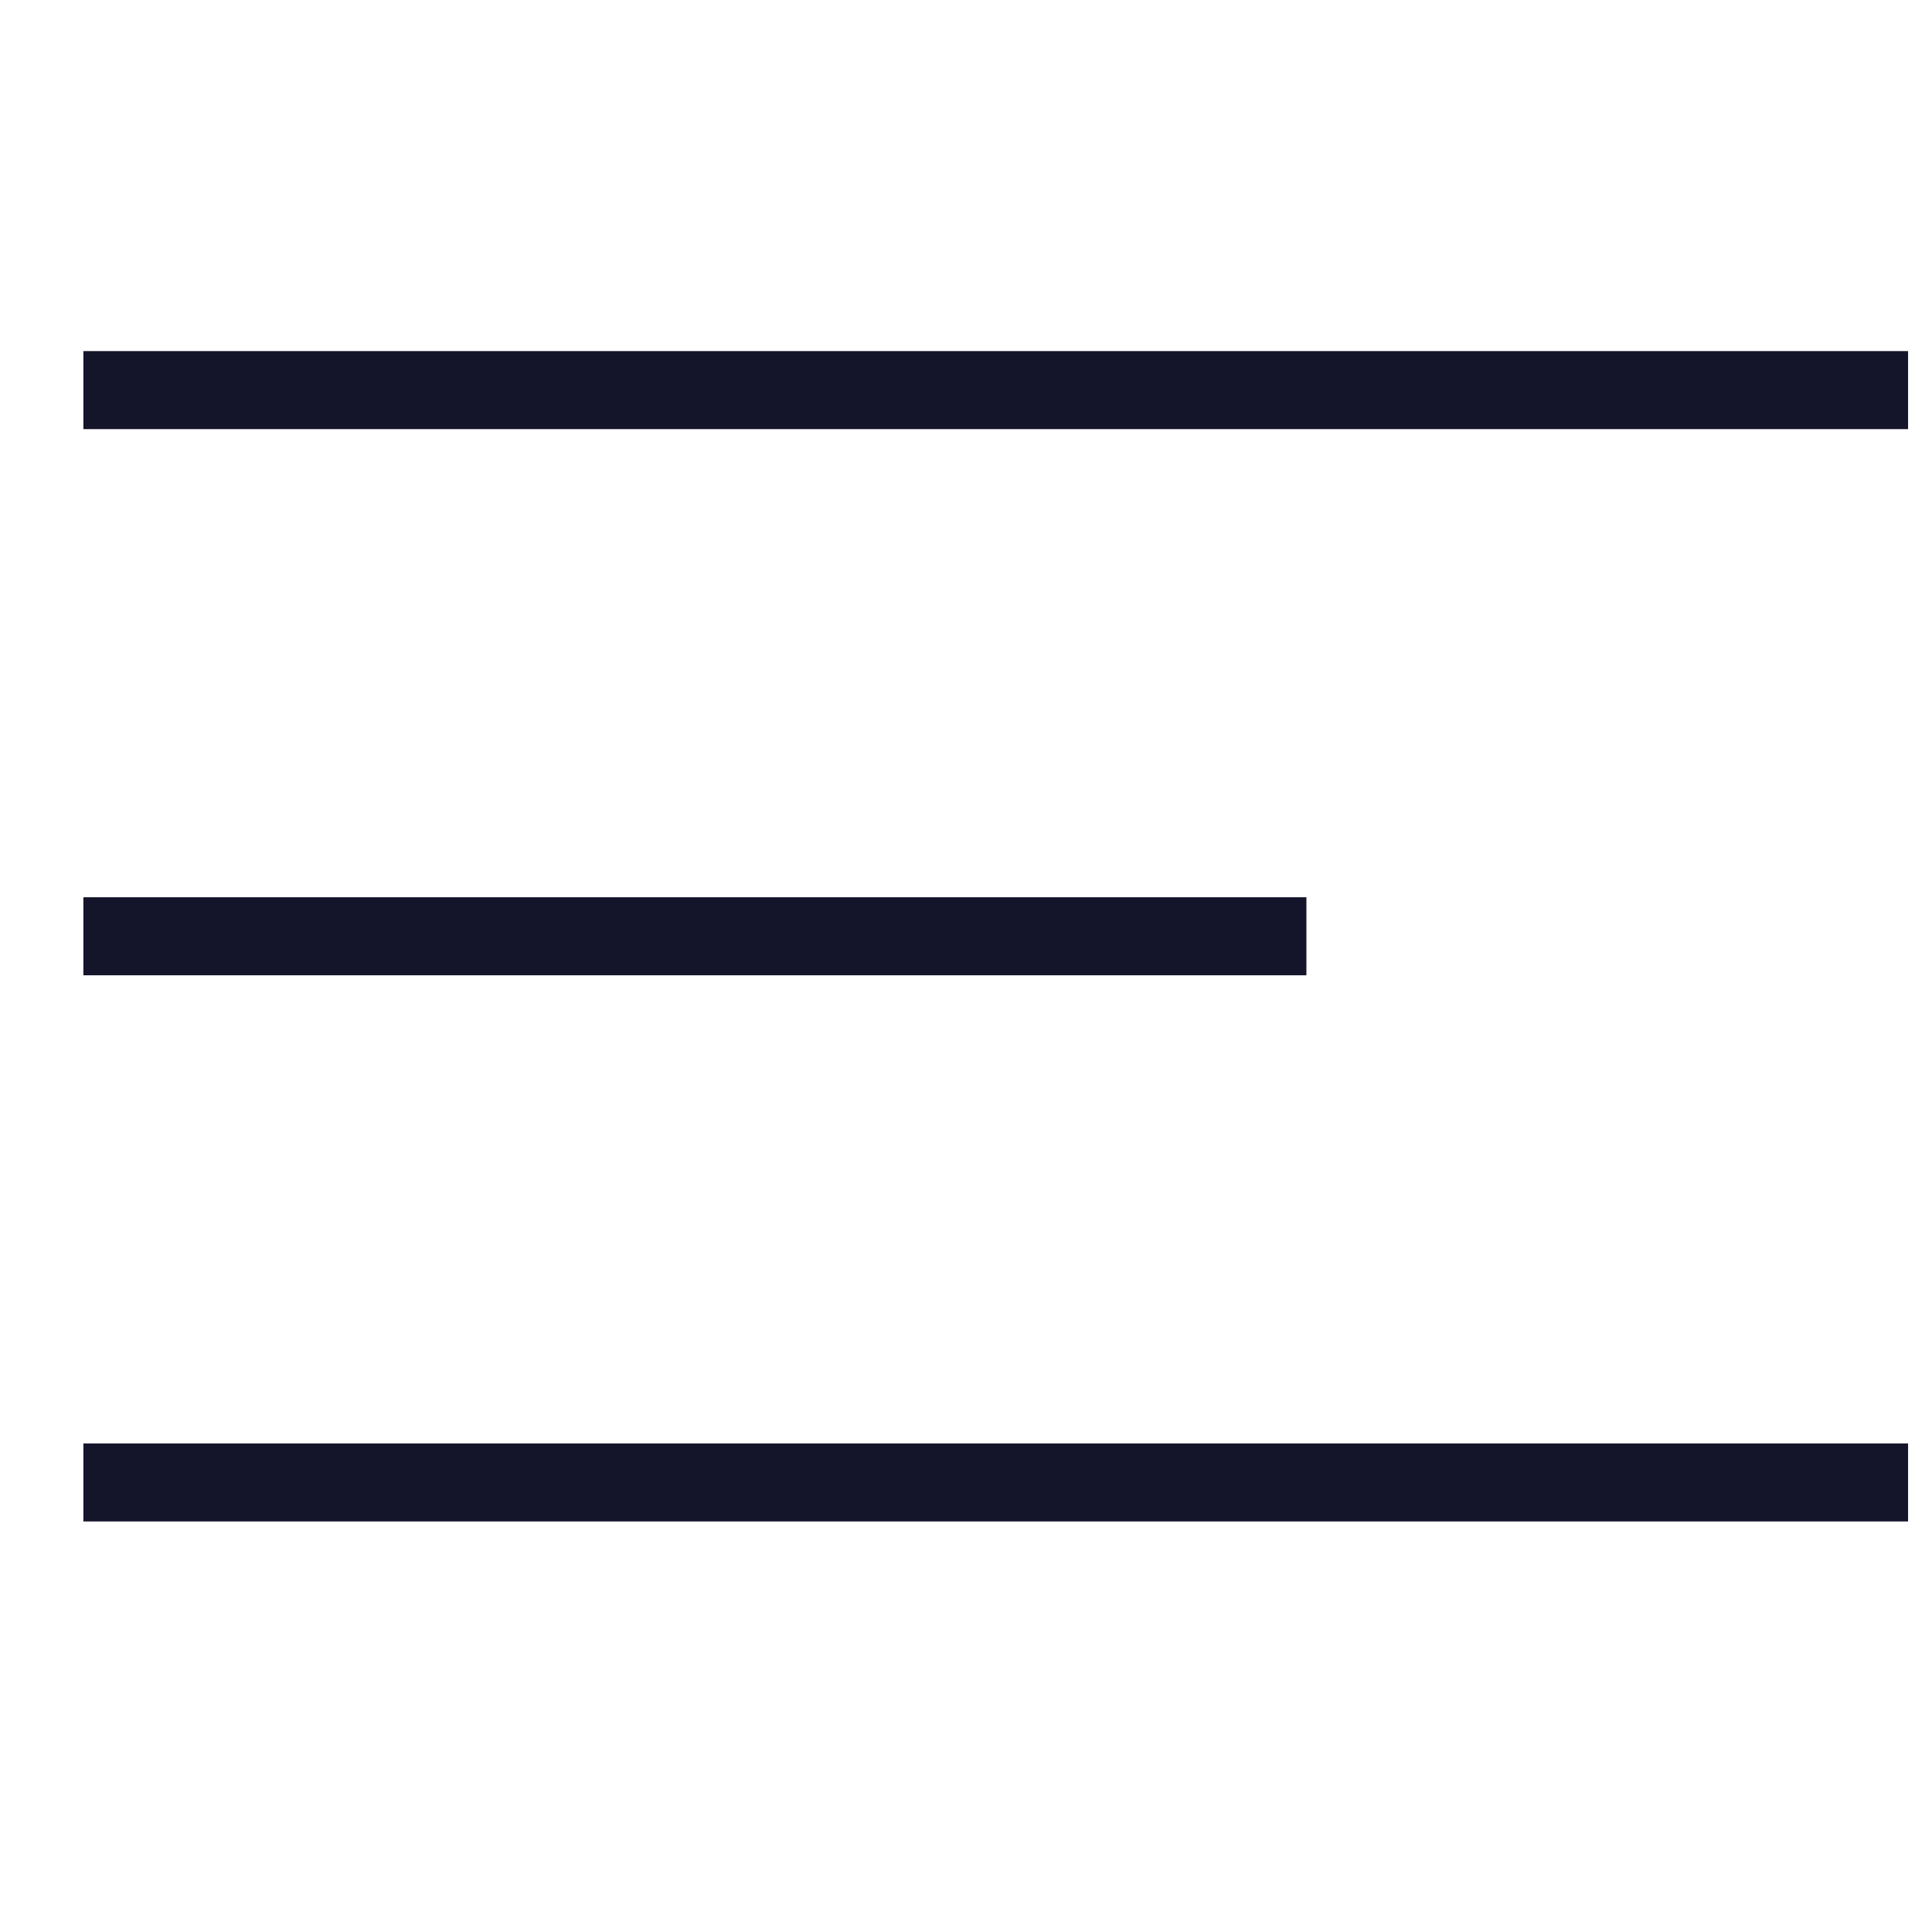
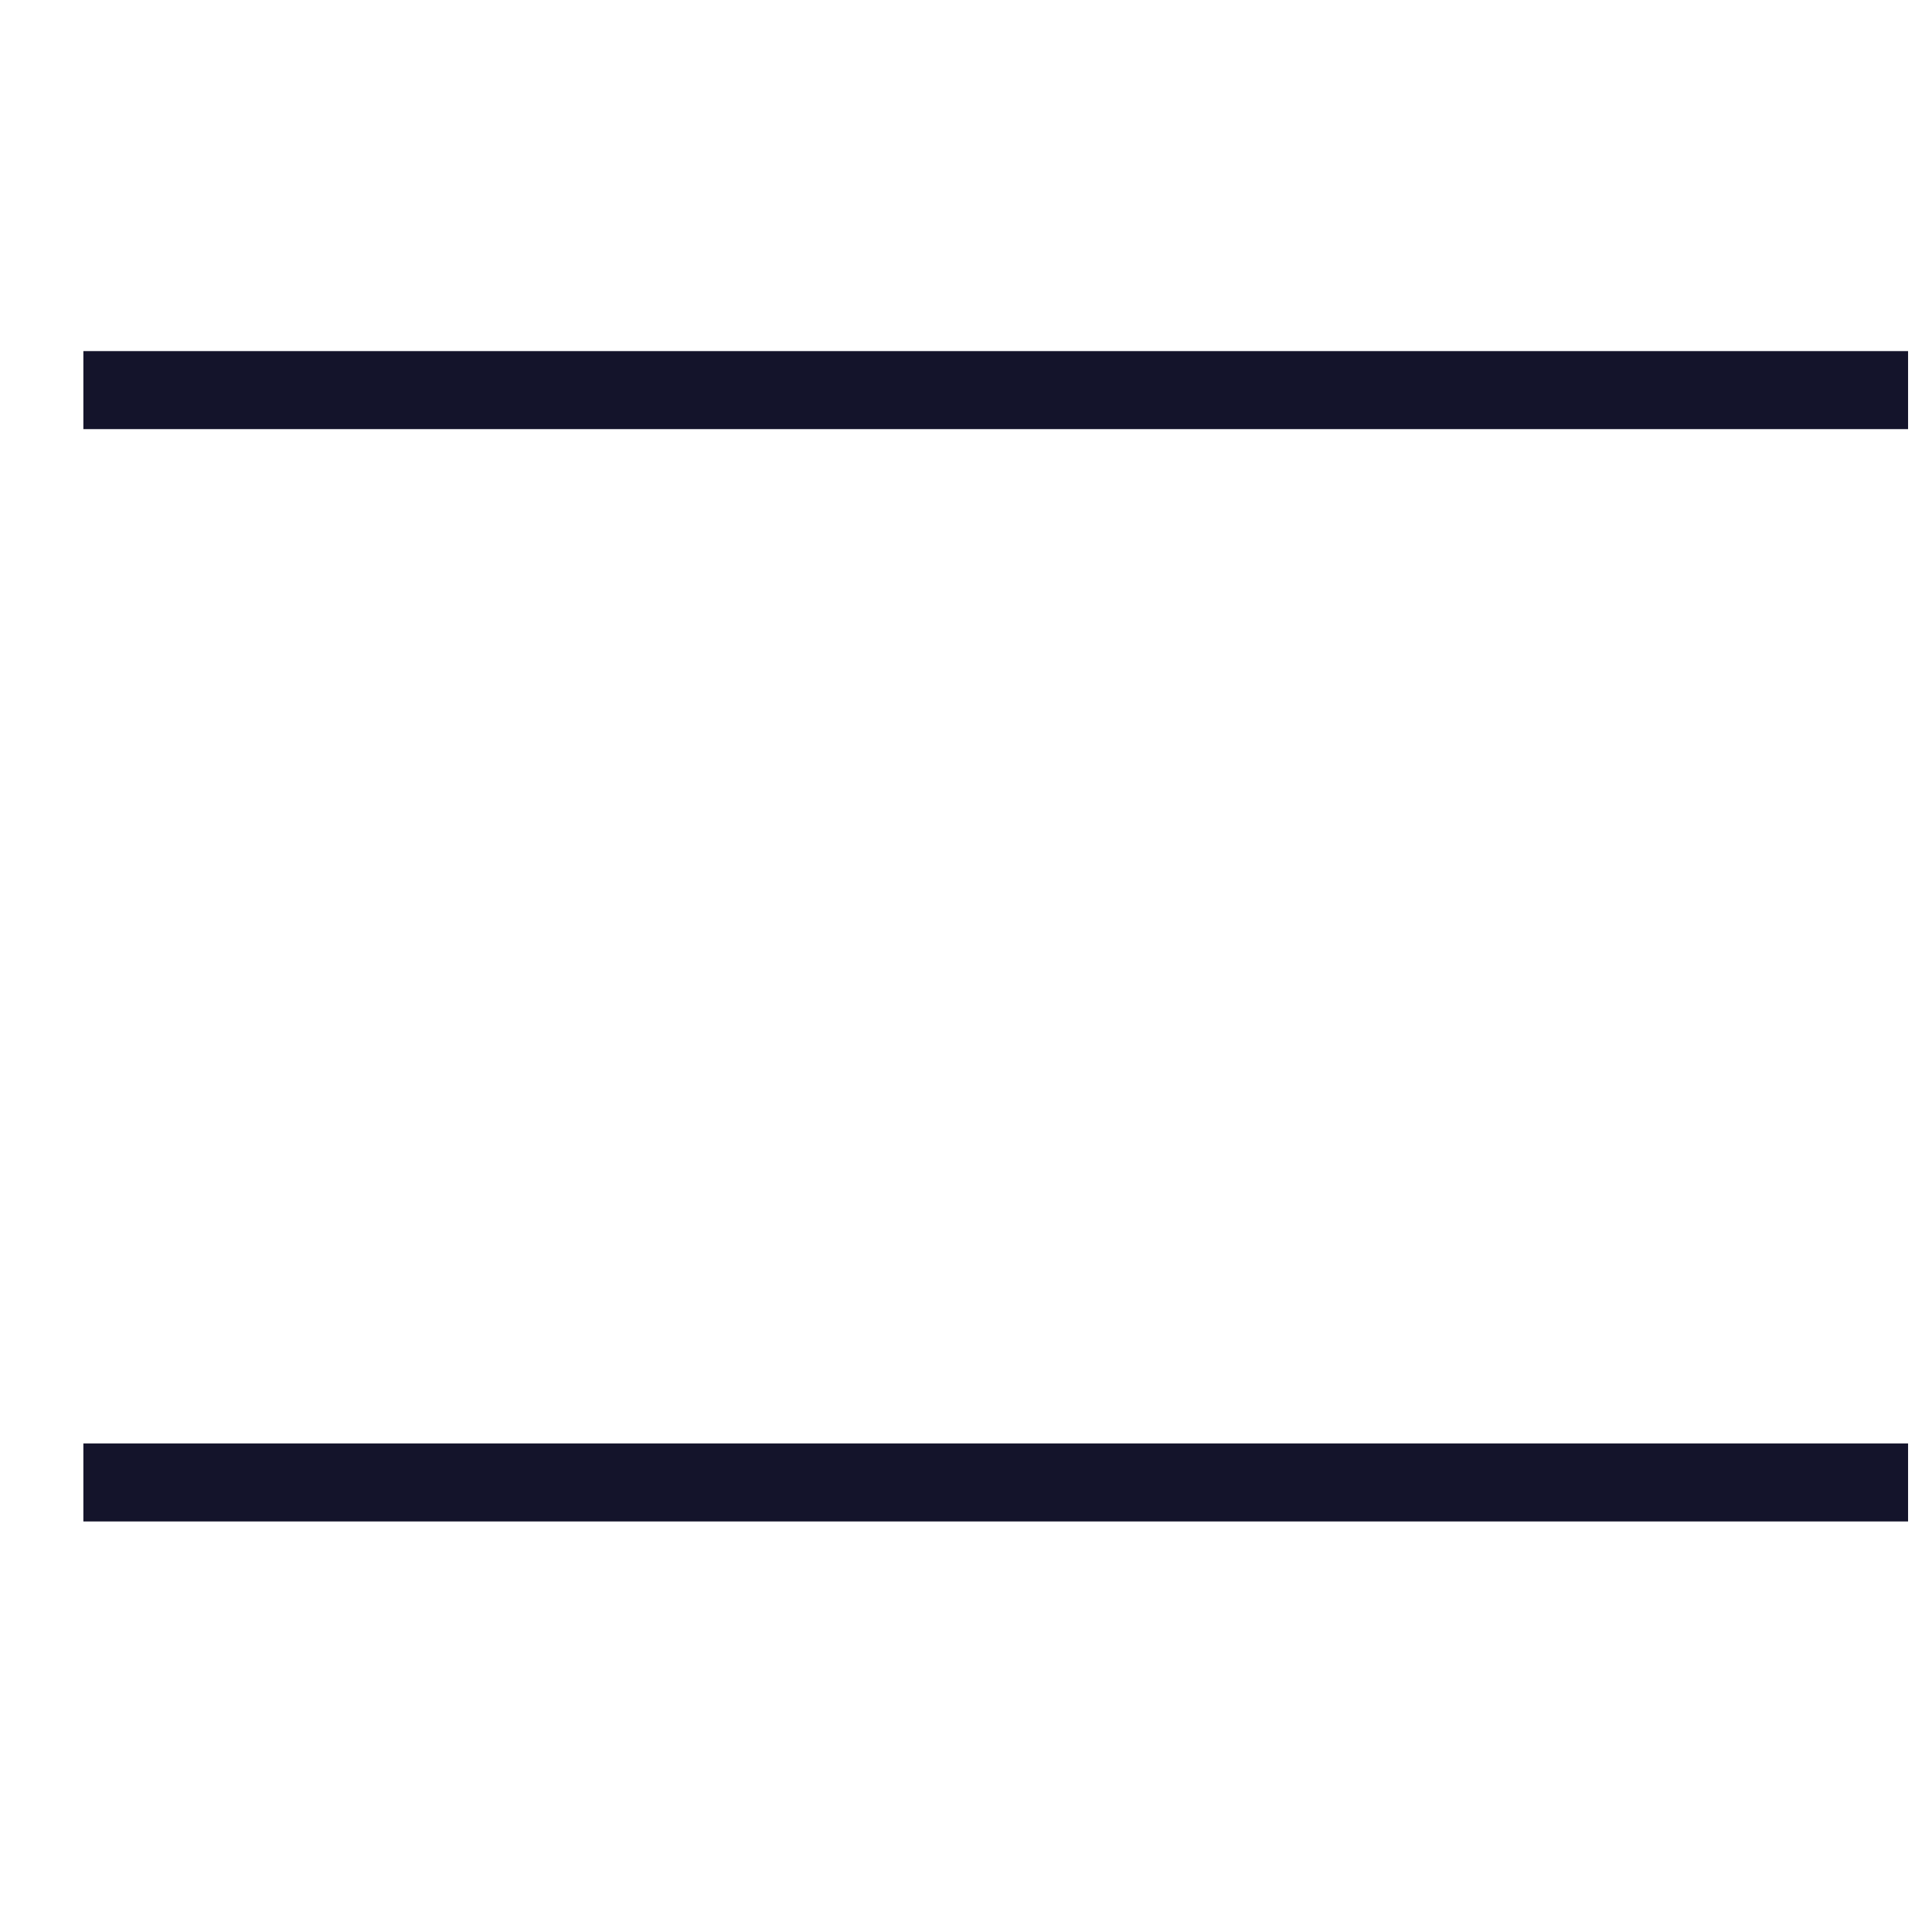
<svg xmlns="http://www.w3.org/2000/svg" width="26" height="26" viewBox="0 0 26 26" fill="none">
-   <path d="M1.122 12.6H17.581" stroke="#14142B" stroke-width="1.05" />
  <path d="M1.122 5.25H25.678" stroke="#14142B" stroke-width="1.05" />
  <path d="M1.122 19.95H25.678" stroke="#14142B" stroke-width="1.05" />
</svg>